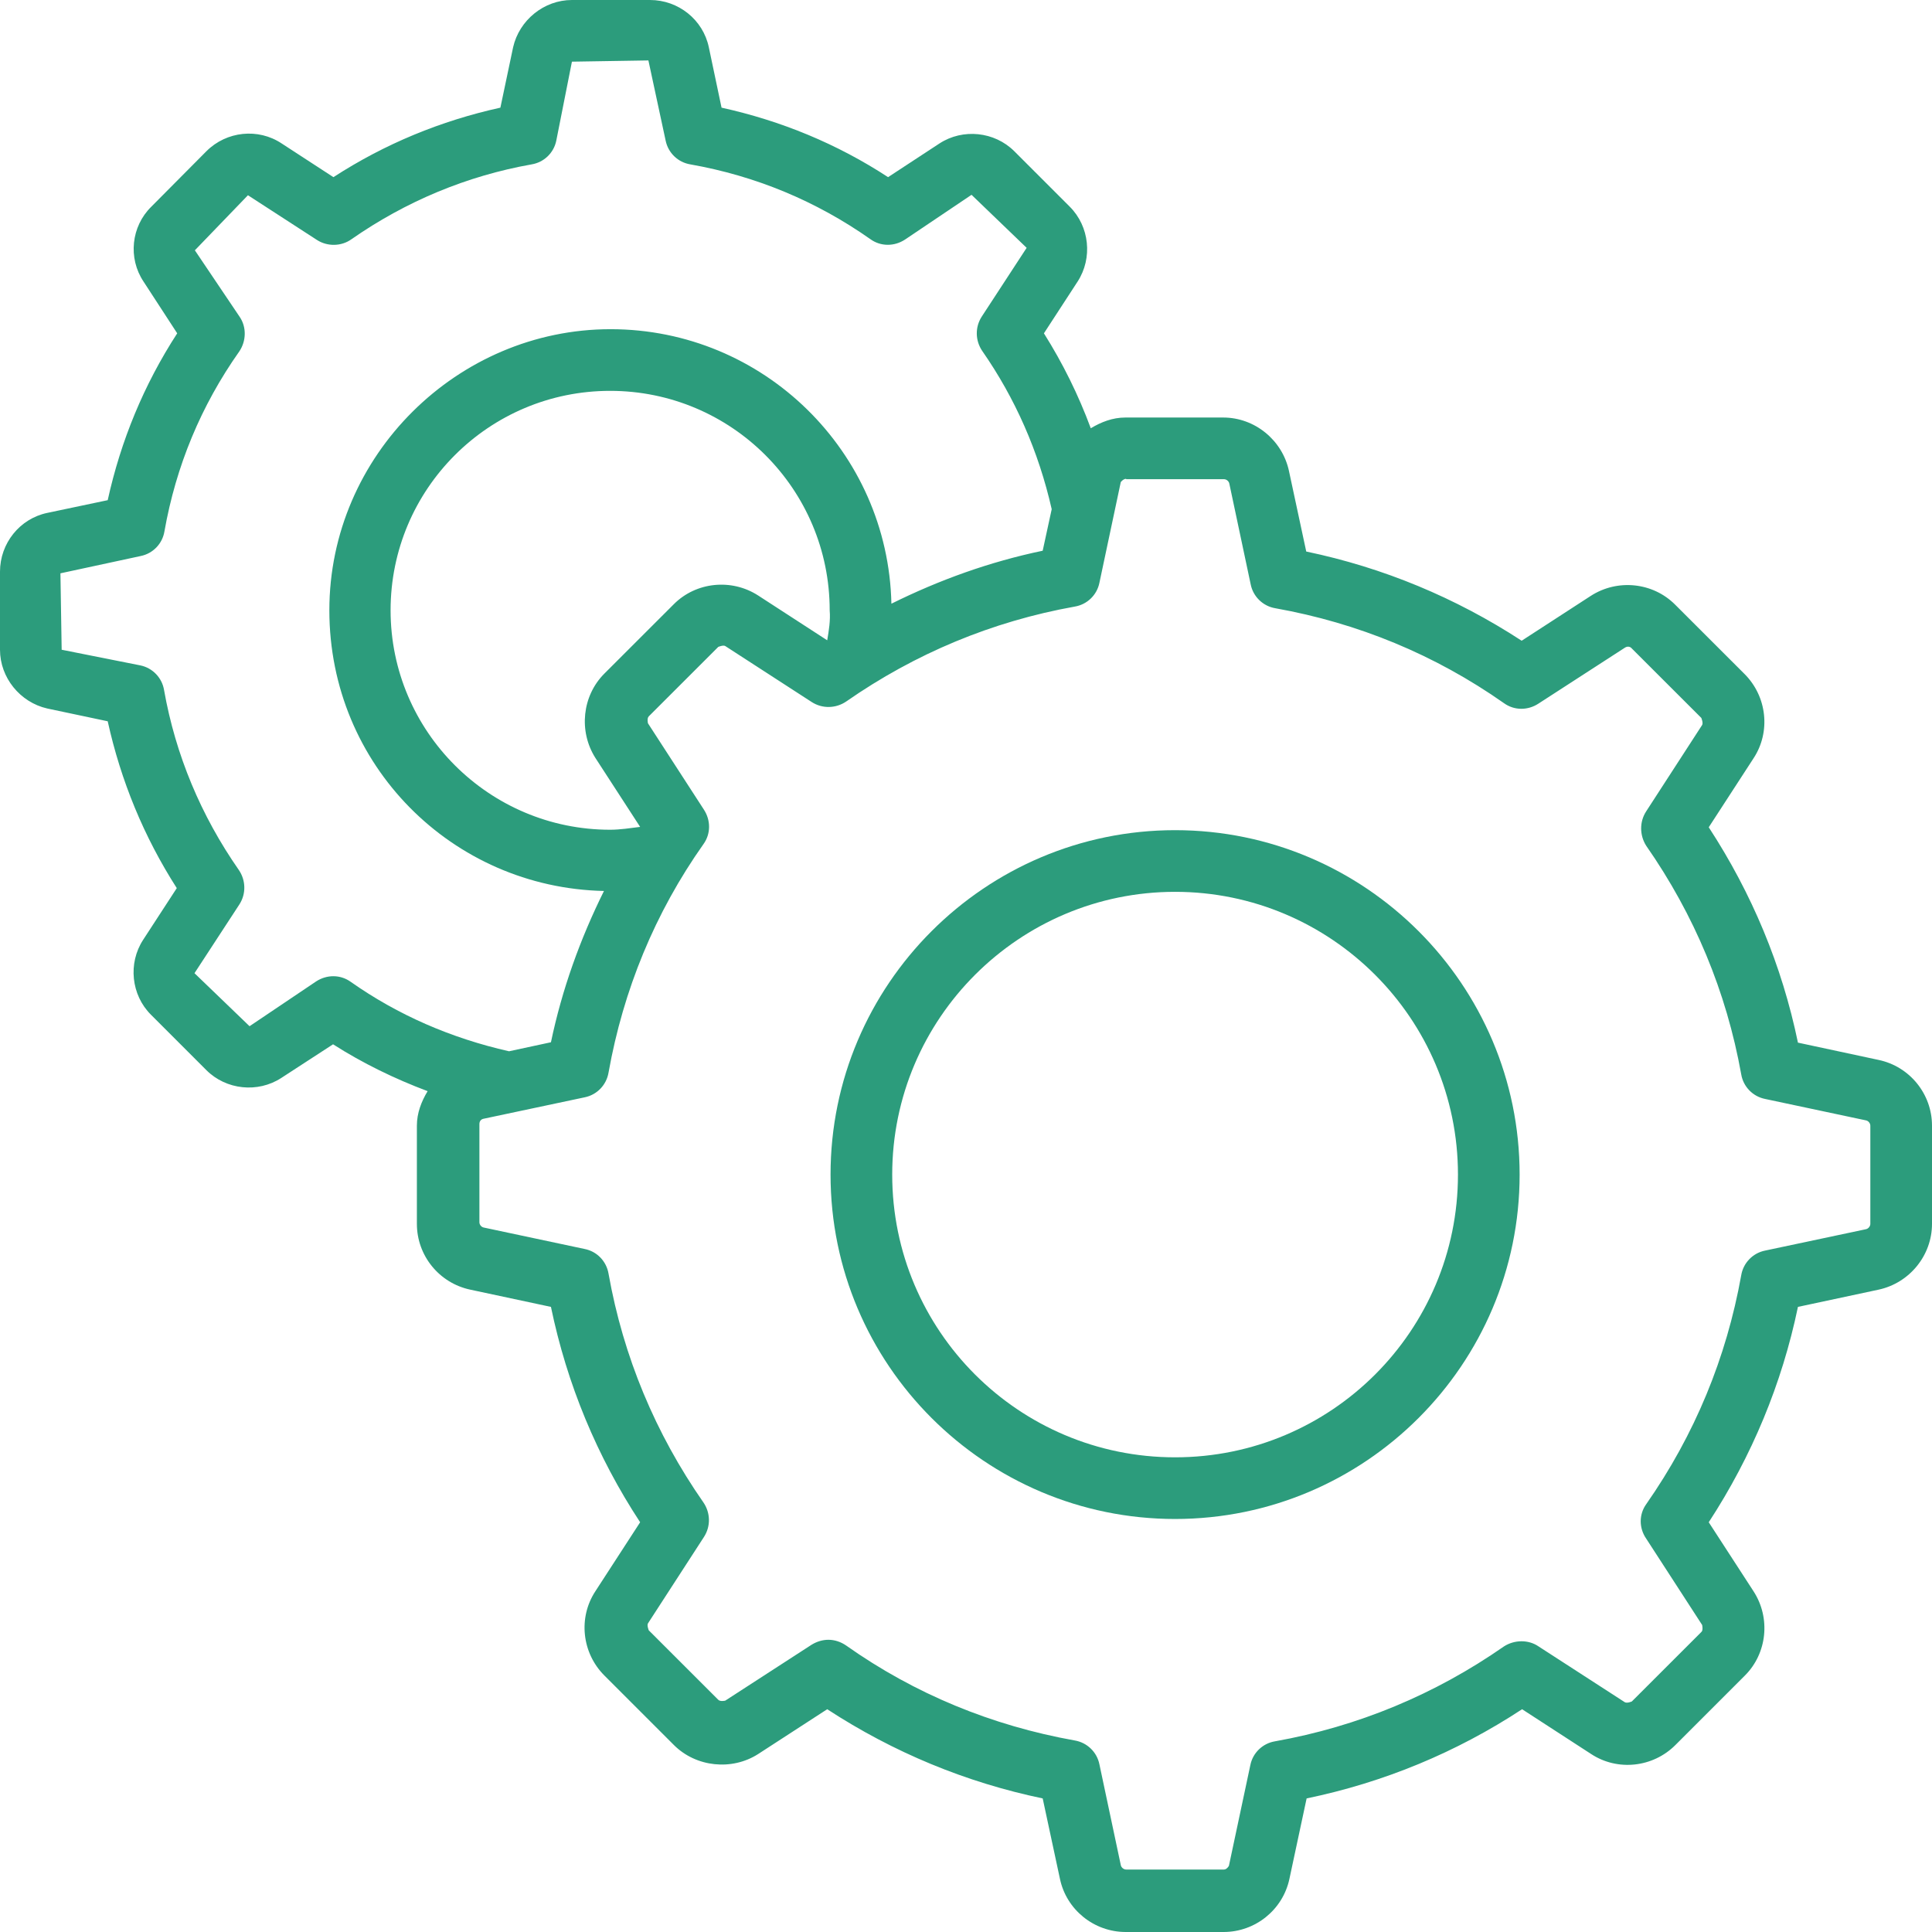
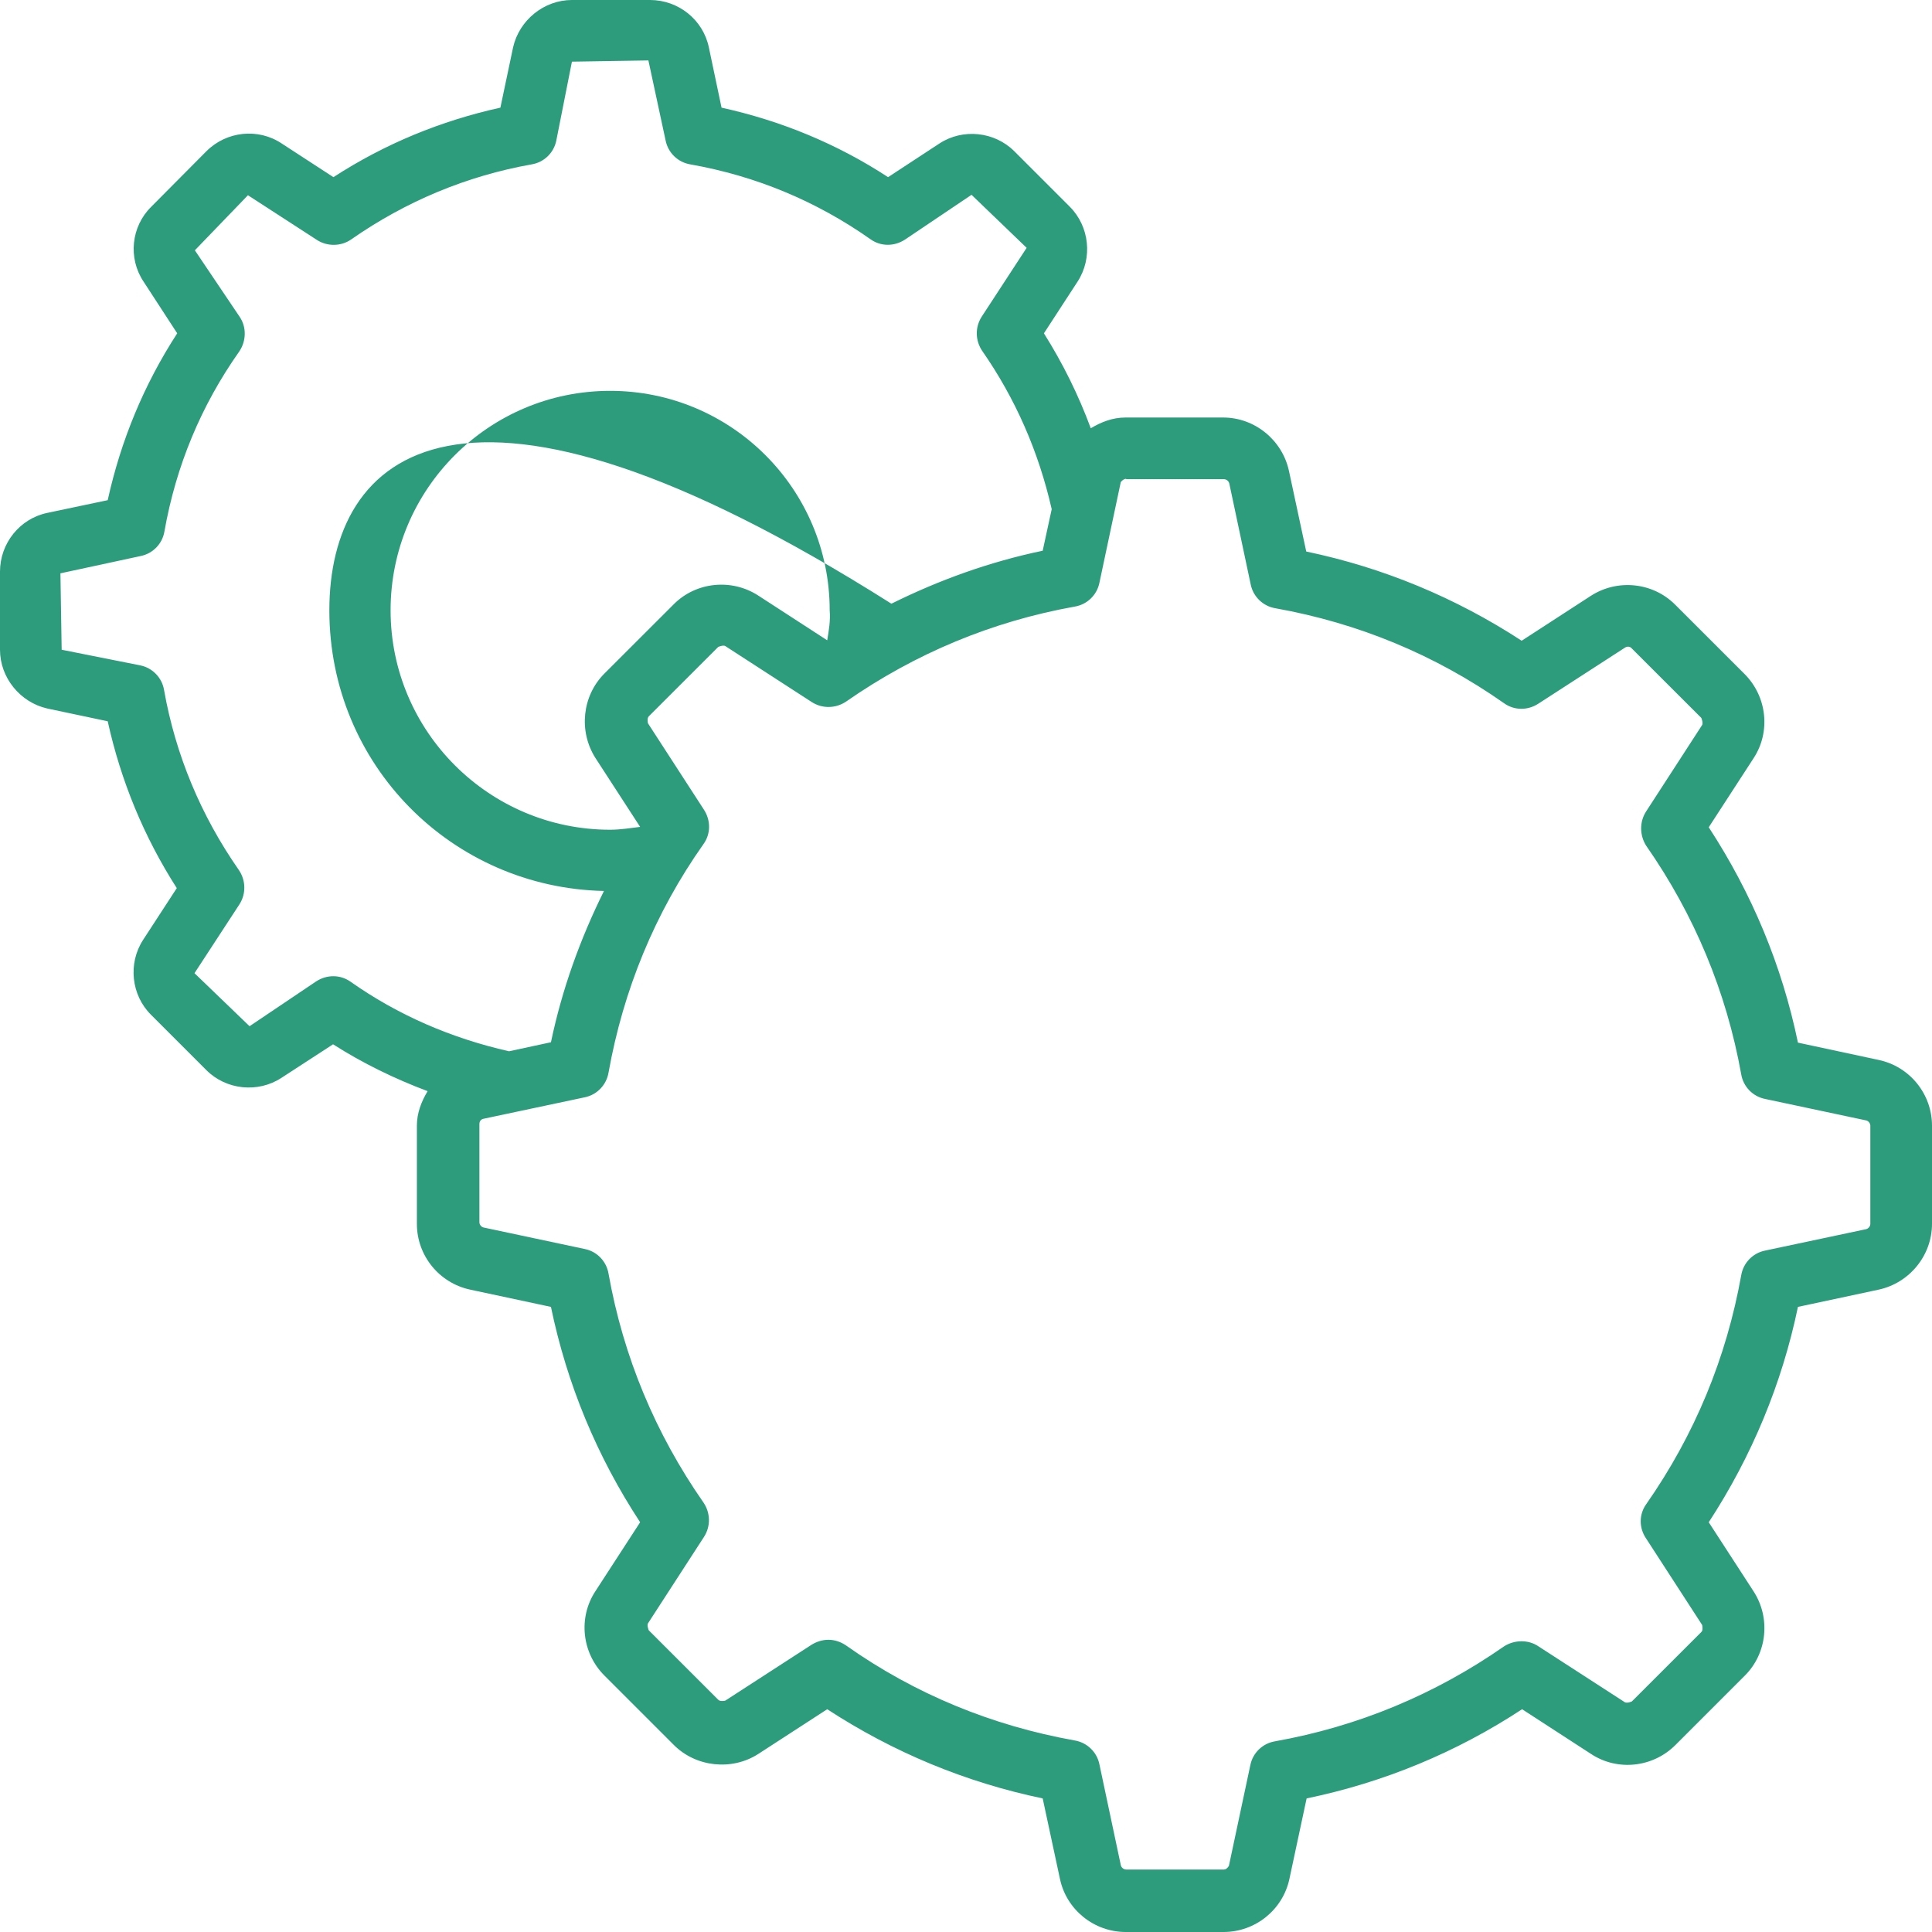
<svg xmlns="http://www.w3.org/2000/svg" width="36" height="36" viewBox="0 0 36 36" fill="none">
-   <path d="M15.476 21.887C15.476 25.425 18.356 28.304 21.896 28.304C25.435 28.304 28.316 25.425 28.316 21.887C28.316 18.349 25.435 15.469 21.896 15.469C18.356 15.469 15.476 18.349 15.476 21.887ZM21.896 16.618C24.799 16.618 27.167 18.977 27.167 21.887C27.167 24.797 24.807 27.155 21.896 27.155C18.984 27.155 16.625 24.797 16.625 21.887C16.625 18.977 18.992 16.618 21.896 16.618Z" fill="#2C9C7C" />
-   <path d="M0.881 13.202L2.007 13.44C2.252 14.55 2.681 15.592 3.294 16.549L2.666 17.514C2.383 17.95 2.444 18.54 2.812 18.907L3.846 19.941C4.214 20.309 4.804 20.37 5.24 20.087L6.206 19.459C6.757 19.811 7.355 20.102 7.968 20.332C7.853 20.523 7.768 20.738 7.768 20.975V22.805C7.768 23.395 8.182 23.908 8.764 24.031L10.266 24.352C10.565 25.792 11.124 27.14 11.928 28.365L11.093 29.652C10.772 30.142 10.841 30.8 11.262 31.221L12.557 32.516C12.97 32.929 13.637 32.998 14.127 32.684L15.414 31.849C16.648 32.654 17.996 33.212 19.429 33.511L19.751 35.012C19.873 35.587 20.387 36 20.976 36H22.8C23.39 36 23.903 35.587 24.026 35.012L24.347 33.511C25.788 33.212 27.136 32.654 28.362 31.849L29.649 32.684C30.139 33.006 30.798 32.937 31.219 32.516L32.514 31.221C32.928 30.808 32.997 30.149 32.675 29.652L31.84 28.365C32.644 27.132 33.204 25.784 33.502 24.352L35.004 24.031C35.579 23.908 36 23.395 36 22.805V20.975C36 20.386 35.586 19.872 35.004 19.75L33.502 19.428C33.204 17.988 32.644 16.648 31.84 15.415L32.675 14.129C32.997 13.639 32.928 12.98 32.507 12.559L31.212 11.265C30.798 10.851 30.139 10.782 29.641 11.104L28.354 11.939C27.121 11.135 25.772 10.576 24.34 10.277L24.018 8.776C23.895 8.202 23.382 7.78 22.792 7.78H20.969C20.731 7.78 20.517 7.865 20.325 7.98C20.095 7.359 19.804 6.77 19.452 6.211L20.08 5.246C20.363 4.809 20.302 4.22 19.934 3.852L18.9 2.818C18.532 2.451 17.942 2.389 17.506 2.673L16.548 3.301C15.598 2.68 14.556 2.251 13.445 2.006L13.208 0.881C13.101 0.368 12.641 0 12.112 0H10.657C10.136 0 9.676 0.375 9.561 0.881L9.324 2.006C8.213 2.251 7.171 2.68 6.213 3.301L5.248 2.673C4.811 2.382 4.221 2.443 3.846 2.818L2.819 3.852C2.444 4.22 2.383 4.809 2.674 5.246L3.302 6.211C2.681 7.168 2.252 8.209 2.007 9.32L0.881 9.557C0.368 9.664 0 10.124 0 10.652V12.107C0 12.628 0.375 13.087 0.881 13.202ZM20.984 8.929H22.807C22.853 8.929 22.899 8.967 22.907 9.013L23.305 10.89C23.351 11.119 23.535 11.296 23.765 11.334C25.305 11.609 26.738 12.199 28.025 13.103C28.216 13.241 28.469 13.241 28.668 13.11L30.277 12.069C30.323 12.038 30.377 12.046 30.407 12.084L31.702 13.378C31.702 13.378 31.74 13.47 31.717 13.509L30.675 15.117C30.545 15.316 30.553 15.569 30.675 15.76C31.572 17.047 32.169 18.479 32.445 20.018C32.483 20.248 32.66 20.431 32.889 20.477L34.767 20.876C34.812 20.883 34.851 20.929 34.851 20.975V22.805C34.851 22.851 34.812 22.897 34.767 22.905L32.889 23.303C32.66 23.349 32.483 23.533 32.445 23.763C32.169 25.302 31.579 26.734 30.675 28.028C30.538 28.22 30.538 28.472 30.675 28.671L31.717 30.279C31.717 30.279 31.74 30.379 31.702 30.41L30.407 31.704C30.407 31.704 30.323 31.742 30.277 31.719L28.668 30.678C28.477 30.547 28.216 30.555 28.025 30.678C26.738 31.574 25.305 32.171 23.757 32.447C23.528 32.485 23.344 32.661 23.298 32.891L22.899 34.767C22.899 34.767 22.861 34.836 22.807 34.836H20.984C20.938 34.836 20.892 34.798 20.884 34.752L20.486 32.876C20.44 32.646 20.256 32.47 20.026 32.431C18.486 32.156 17.046 31.566 15.767 30.662C15.667 30.593 15.552 30.555 15.437 30.555C15.33 30.555 15.223 30.586 15.123 30.647L13.514 31.689C13.514 31.689 13.422 31.712 13.384 31.673L12.089 30.379C12.089 30.379 12.051 30.287 12.074 30.249L13.116 28.641C13.246 28.442 13.239 28.189 13.108 27.997C12.212 26.711 11.614 25.279 11.339 23.732C11.3 23.502 11.124 23.318 10.894 23.273L9.017 22.874C8.971 22.867 8.933 22.821 8.933 22.775V20.945C8.933 20.891 8.964 20.853 9.017 20.845L10.894 20.447C11.124 20.401 11.3 20.217 11.339 19.987C11.614 18.448 12.204 17.008 13.108 15.729C13.246 15.538 13.246 15.285 13.116 15.086L12.074 13.478C12.074 13.478 12.051 13.386 12.089 13.348L13.384 12.054C13.384 12.054 13.476 12.015 13.514 12.038L15.123 13.08C15.322 13.21 15.575 13.202 15.767 13.072C17.054 12.176 18.486 11.579 20.026 11.303C20.256 11.265 20.44 11.089 20.486 10.859L20.884 8.983C20.884 8.983 20.93 8.922 20.984 8.922V8.929ZM15.414 11.931L14.127 11.096C13.629 10.775 12.97 10.844 12.557 11.257L11.262 12.551C10.848 12.965 10.779 13.623 11.093 14.121L11.928 15.408C11.745 15.431 11.553 15.461 11.369 15.461C9.117 15.461 7.278 13.631 7.278 11.372C7.278 9.113 9.109 7.283 11.369 7.283C13.629 7.283 15.46 9.113 15.46 11.372C15.476 11.563 15.445 11.747 15.414 11.931ZM2.62 10.361C2.85 10.315 3.026 10.132 3.064 9.902C3.279 8.684 3.746 7.558 4.459 6.548C4.589 6.356 4.597 6.096 4.466 5.904L3.631 4.664L4.62 3.638L5.907 4.472C6.098 4.595 6.359 4.595 6.55 4.457C7.562 3.752 8.695 3.278 9.906 3.063C10.136 3.025 10.32 2.849 10.366 2.619L10.657 1.149L12.082 1.126L12.403 2.619C12.45 2.849 12.633 3.025 12.863 3.063C14.081 3.278 15.207 3.745 16.219 4.457C16.41 4.595 16.663 4.595 16.862 4.465L18.103 3.63L19.13 4.618L18.295 5.897C18.165 6.096 18.172 6.348 18.303 6.54C18.916 7.421 19.352 8.408 19.597 9.488L19.429 10.262C18.441 10.468 17.506 10.805 16.61 11.249C16.548 8.416 14.227 6.134 11.377 6.134C8.527 6.134 6.137 8.485 6.137 11.372C6.137 14.259 8.427 16.541 11.254 16.602C10.81 17.498 10.473 18.433 10.266 19.421L9.485 19.589C8.404 19.344 7.416 18.915 6.535 18.295C6.343 18.157 6.091 18.157 5.891 18.287L4.65 19.122L3.624 18.134L4.459 16.855C4.589 16.656 4.581 16.403 4.451 16.212C3.746 15.201 3.271 14.068 3.057 12.858C3.019 12.628 2.842 12.444 2.612 12.398L1.149 12.107L1.126 10.683L2.62 10.361Z" fill="#2C9C7C" />
+   <path d="M0.881 13.202L2.007 13.44C2.252 14.55 2.681 15.592 3.294 16.549L2.666 17.514C2.383 17.95 2.444 18.54 2.812 18.907L3.846 19.941C4.214 20.309 4.804 20.37 5.24 20.087L6.206 19.459C6.757 19.811 7.355 20.102 7.968 20.332C7.853 20.523 7.768 20.738 7.768 20.975V22.805C7.768 23.395 8.182 23.908 8.764 24.031L10.266 24.352C10.565 25.792 11.124 27.14 11.928 28.365L11.093 29.652C10.772 30.142 10.841 30.8 11.262 31.221L12.557 32.516C12.97 32.929 13.637 32.998 14.127 32.684L15.414 31.849C16.648 32.654 17.996 33.212 19.429 33.511L19.751 35.012C19.873 35.587 20.387 36 20.976 36H22.8C23.39 36 23.903 35.587 24.026 35.012L24.347 33.511C25.788 33.212 27.136 32.654 28.362 31.849L29.649 32.684C30.139 33.006 30.798 32.937 31.219 32.516L32.514 31.221C32.928 30.808 32.997 30.149 32.675 29.652L31.84 28.365C32.644 27.132 33.204 25.784 33.502 24.352L35.004 24.031C35.579 23.908 36 23.395 36 22.805V20.975C36 20.386 35.586 19.872 35.004 19.75L33.502 19.428C33.204 17.988 32.644 16.648 31.84 15.415L32.675 14.129C32.997 13.639 32.928 12.98 32.507 12.559L31.212 11.265C30.798 10.851 30.139 10.782 29.641 11.104L28.354 11.939C27.121 11.135 25.772 10.576 24.34 10.277L24.018 8.776C23.895 8.202 23.382 7.78 22.792 7.78H20.969C20.731 7.78 20.517 7.865 20.325 7.98C20.095 7.359 19.804 6.77 19.452 6.211L20.08 5.246C20.363 4.809 20.302 4.22 19.934 3.852L18.9 2.818C18.532 2.451 17.942 2.389 17.506 2.673L16.548 3.301C15.598 2.68 14.556 2.251 13.445 2.006L13.208 0.881C13.101 0.368 12.641 0 12.112 0H10.657C10.136 0 9.676 0.375 9.561 0.881L9.324 2.006C8.213 2.251 7.171 2.68 6.213 3.301L5.248 2.673C4.811 2.382 4.221 2.443 3.846 2.818L2.819 3.852C2.444 4.22 2.383 4.809 2.674 5.246L3.302 6.211C2.681 7.168 2.252 8.209 2.007 9.32L0.881 9.557C0.368 9.664 0 10.124 0 10.652V12.107C0 12.628 0.375 13.087 0.881 13.202ZM20.984 8.929H22.807C22.853 8.929 22.899 8.967 22.907 9.013L23.305 10.89C23.351 11.119 23.535 11.296 23.765 11.334C25.305 11.609 26.738 12.199 28.025 13.103C28.216 13.241 28.469 13.241 28.668 13.11L30.277 12.069C30.323 12.038 30.377 12.046 30.407 12.084L31.702 13.378C31.702 13.378 31.74 13.47 31.717 13.509L30.675 15.117C30.545 15.316 30.553 15.569 30.675 15.76C31.572 17.047 32.169 18.479 32.445 20.018C32.483 20.248 32.66 20.431 32.889 20.477L34.767 20.876C34.812 20.883 34.851 20.929 34.851 20.975V22.805C34.851 22.851 34.812 22.897 34.767 22.905L32.889 23.303C32.66 23.349 32.483 23.533 32.445 23.763C32.169 25.302 31.579 26.734 30.675 28.028C30.538 28.22 30.538 28.472 30.675 28.671L31.717 30.279C31.717 30.279 31.74 30.379 31.702 30.41L30.407 31.704C30.407 31.704 30.323 31.742 30.277 31.719L28.668 30.678C28.477 30.547 28.216 30.555 28.025 30.678C26.738 31.574 25.305 32.171 23.757 32.447C23.528 32.485 23.344 32.661 23.298 32.891L22.899 34.767C22.899 34.767 22.861 34.836 22.807 34.836H20.984C20.938 34.836 20.892 34.798 20.884 34.752L20.486 32.876C20.44 32.646 20.256 32.47 20.026 32.431C18.486 32.156 17.046 31.566 15.767 30.662C15.667 30.593 15.552 30.555 15.437 30.555C15.33 30.555 15.223 30.586 15.123 30.647L13.514 31.689C13.514 31.689 13.422 31.712 13.384 31.673L12.089 30.379C12.089 30.379 12.051 30.287 12.074 30.249L13.116 28.641C13.246 28.442 13.239 28.189 13.108 27.997C12.212 26.711 11.614 25.279 11.339 23.732C11.3 23.502 11.124 23.318 10.894 23.273L9.017 22.874C8.971 22.867 8.933 22.821 8.933 22.775V20.945C8.933 20.891 8.964 20.853 9.017 20.845L10.894 20.447C11.124 20.401 11.3 20.217 11.339 19.987C11.614 18.448 12.204 17.008 13.108 15.729C13.246 15.538 13.246 15.285 13.116 15.086L12.074 13.478C12.074 13.478 12.051 13.386 12.089 13.348L13.384 12.054C13.384 12.054 13.476 12.015 13.514 12.038L15.123 13.08C15.322 13.21 15.575 13.202 15.767 13.072C17.054 12.176 18.486 11.579 20.026 11.303C20.256 11.265 20.44 11.089 20.486 10.859L20.884 8.983C20.884 8.983 20.93 8.922 20.984 8.922V8.929ZM15.414 11.931L14.127 11.096C13.629 10.775 12.97 10.844 12.557 11.257L11.262 12.551C10.848 12.965 10.779 13.623 11.093 14.121L11.928 15.408C11.745 15.431 11.553 15.461 11.369 15.461C9.117 15.461 7.278 13.631 7.278 11.372C7.278 9.113 9.109 7.283 11.369 7.283C13.629 7.283 15.46 9.113 15.46 11.372C15.476 11.563 15.445 11.747 15.414 11.931ZM2.62 10.361C2.85 10.315 3.026 10.132 3.064 9.902C3.279 8.684 3.746 7.558 4.459 6.548C4.589 6.356 4.597 6.096 4.466 5.904L3.631 4.664L4.62 3.638L5.907 4.472C6.098 4.595 6.359 4.595 6.55 4.457C7.562 3.752 8.695 3.278 9.906 3.063C10.136 3.025 10.32 2.849 10.366 2.619L10.657 1.149L12.082 1.126L12.403 2.619C12.45 2.849 12.633 3.025 12.863 3.063C14.081 3.278 15.207 3.745 16.219 4.457C16.41 4.595 16.663 4.595 16.862 4.465L18.103 3.63L19.13 4.618L18.295 5.897C18.165 6.096 18.172 6.348 18.303 6.54C18.916 7.421 19.352 8.408 19.597 9.488L19.429 10.262C18.441 10.468 17.506 10.805 16.61 11.249C8.527 6.134 6.137 8.485 6.137 11.372C6.137 14.259 8.427 16.541 11.254 16.602C10.81 17.498 10.473 18.433 10.266 19.421L9.485 19.589C8.404 19.344 7.416 18.915 6.535 18.295C6.343 18.157 6.091 18.157 5.891 18.287L4.65 19.122L3.624 18.134L4.459 16.855C4.589 16.656 4.581 16.403 4.451 16.212C3.746 15.201 3.271 14.068 3.057 12.858C3.019 12.628 2.842 12.444 2.612 12.398L1.149 12.107L1.126 10.683L2.62 10.361Z" fill="#2C9C7C" />
</svg>